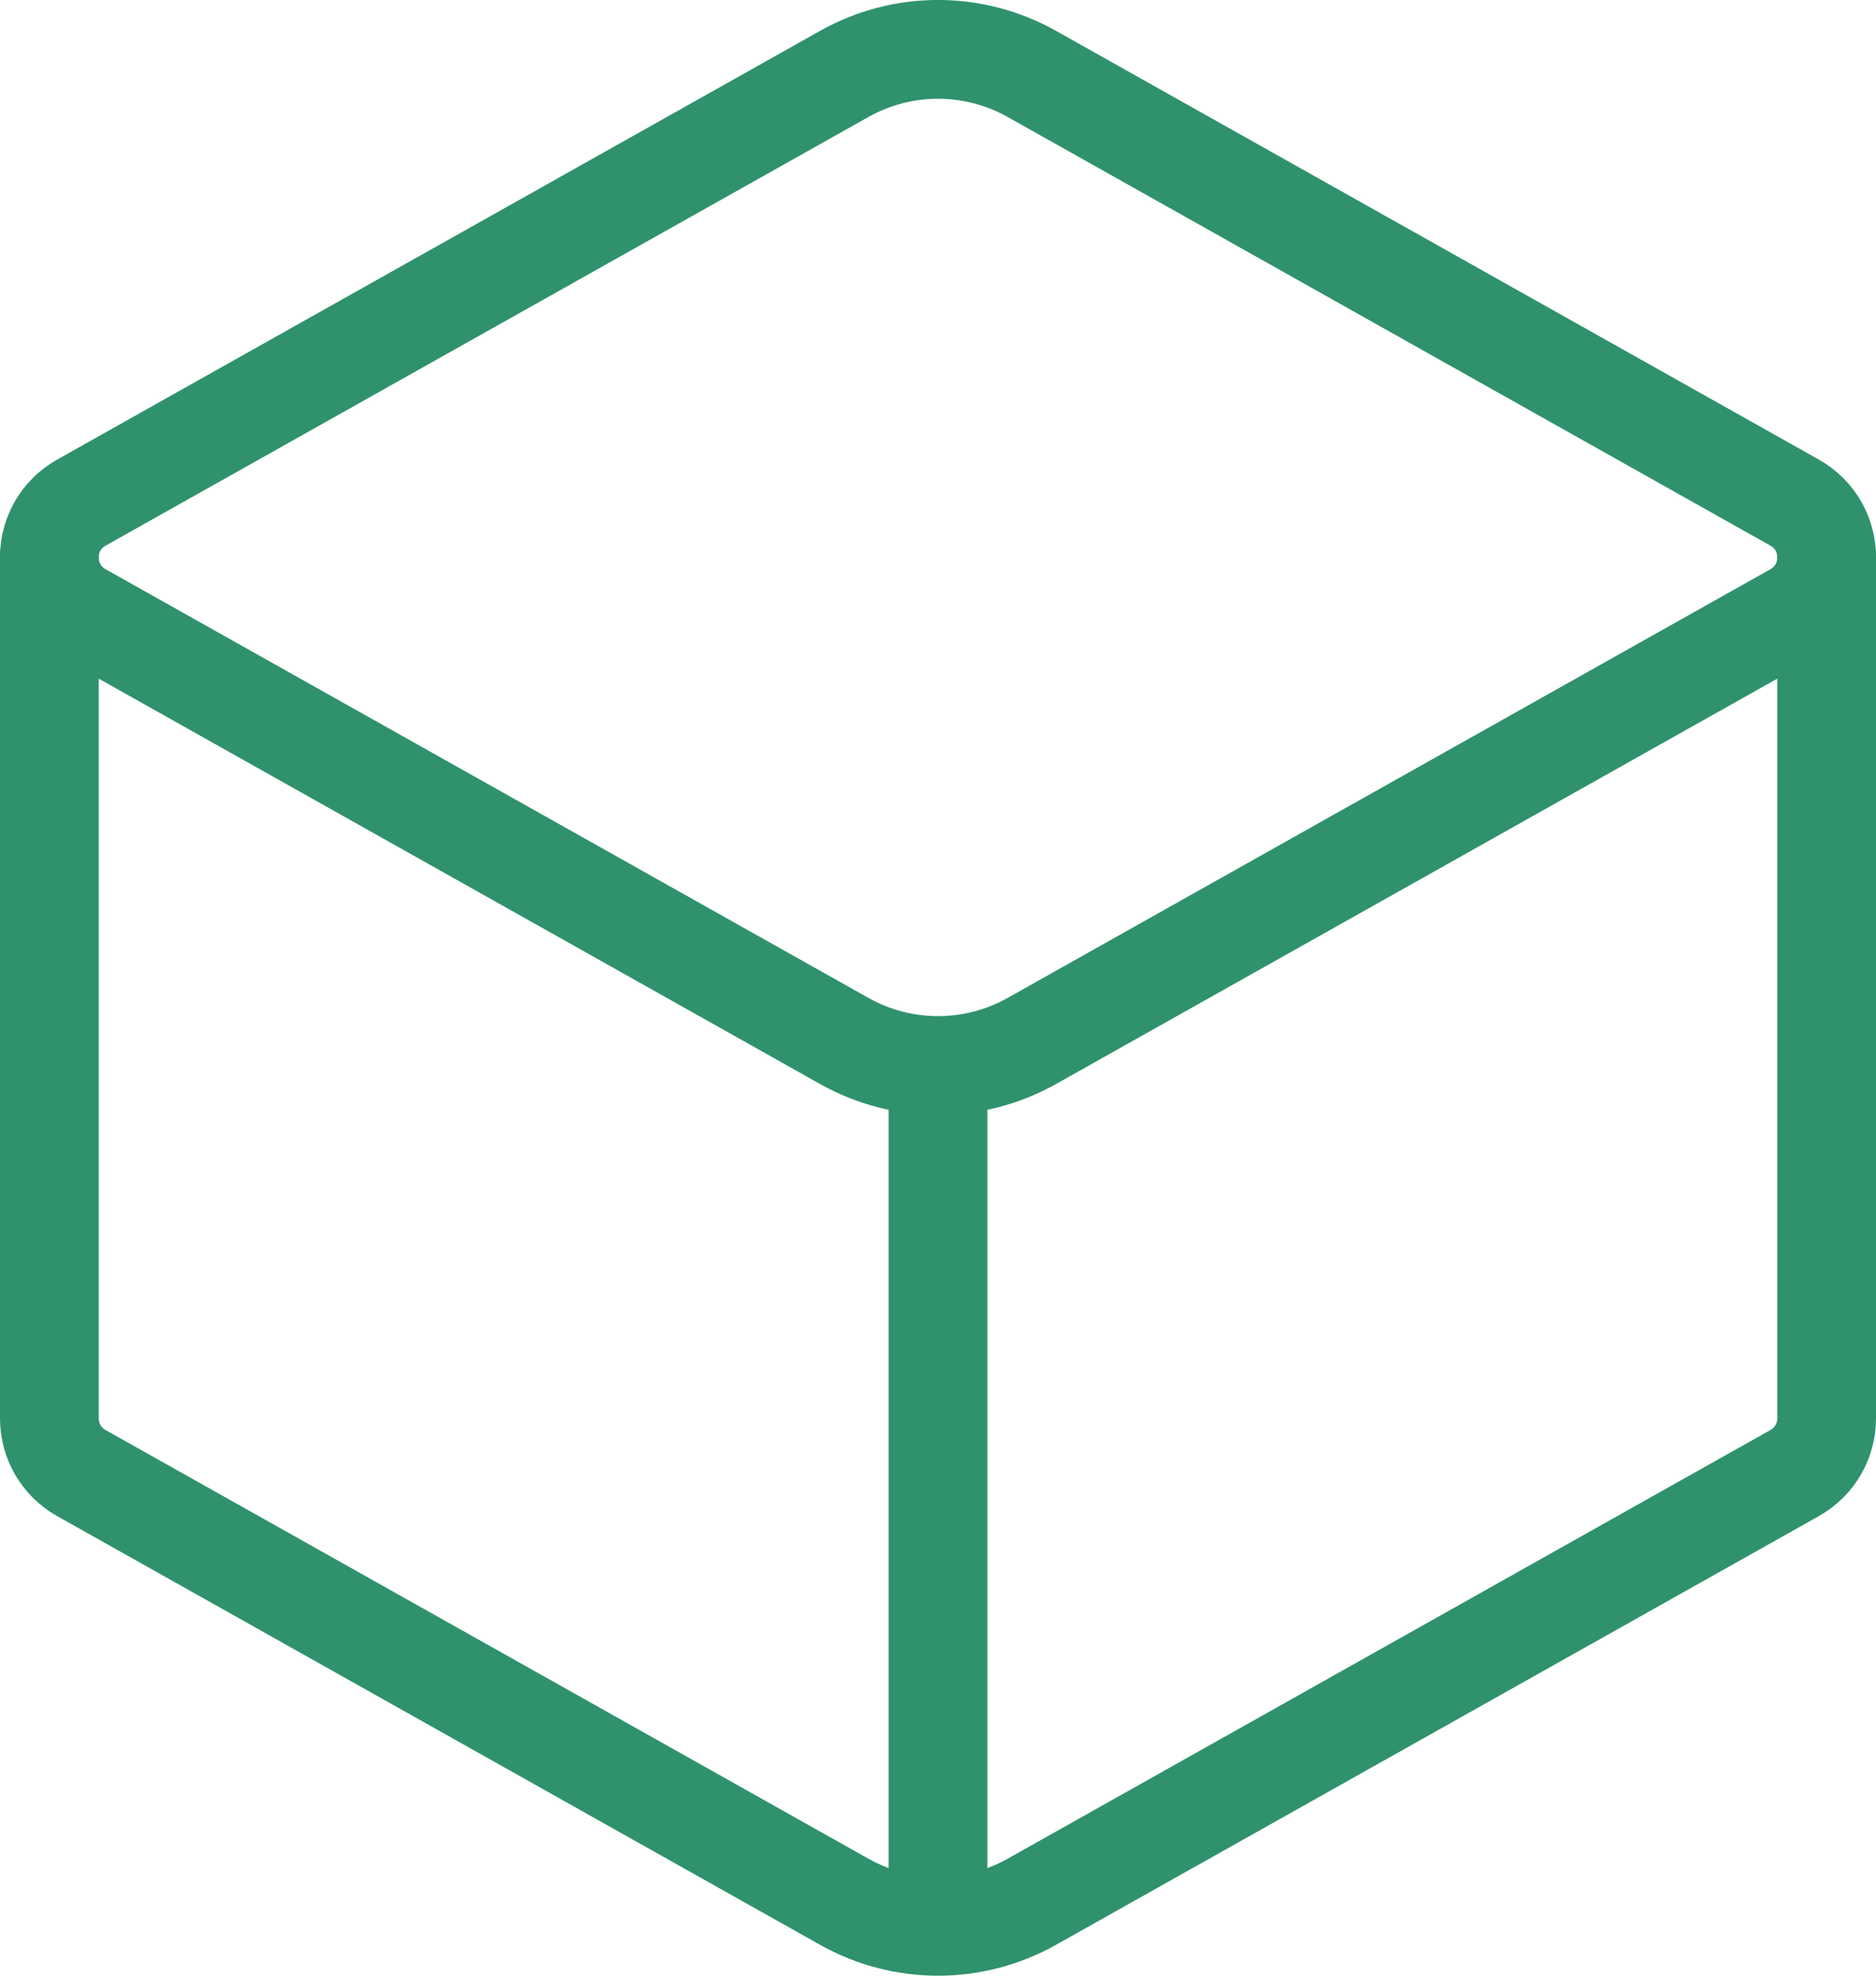
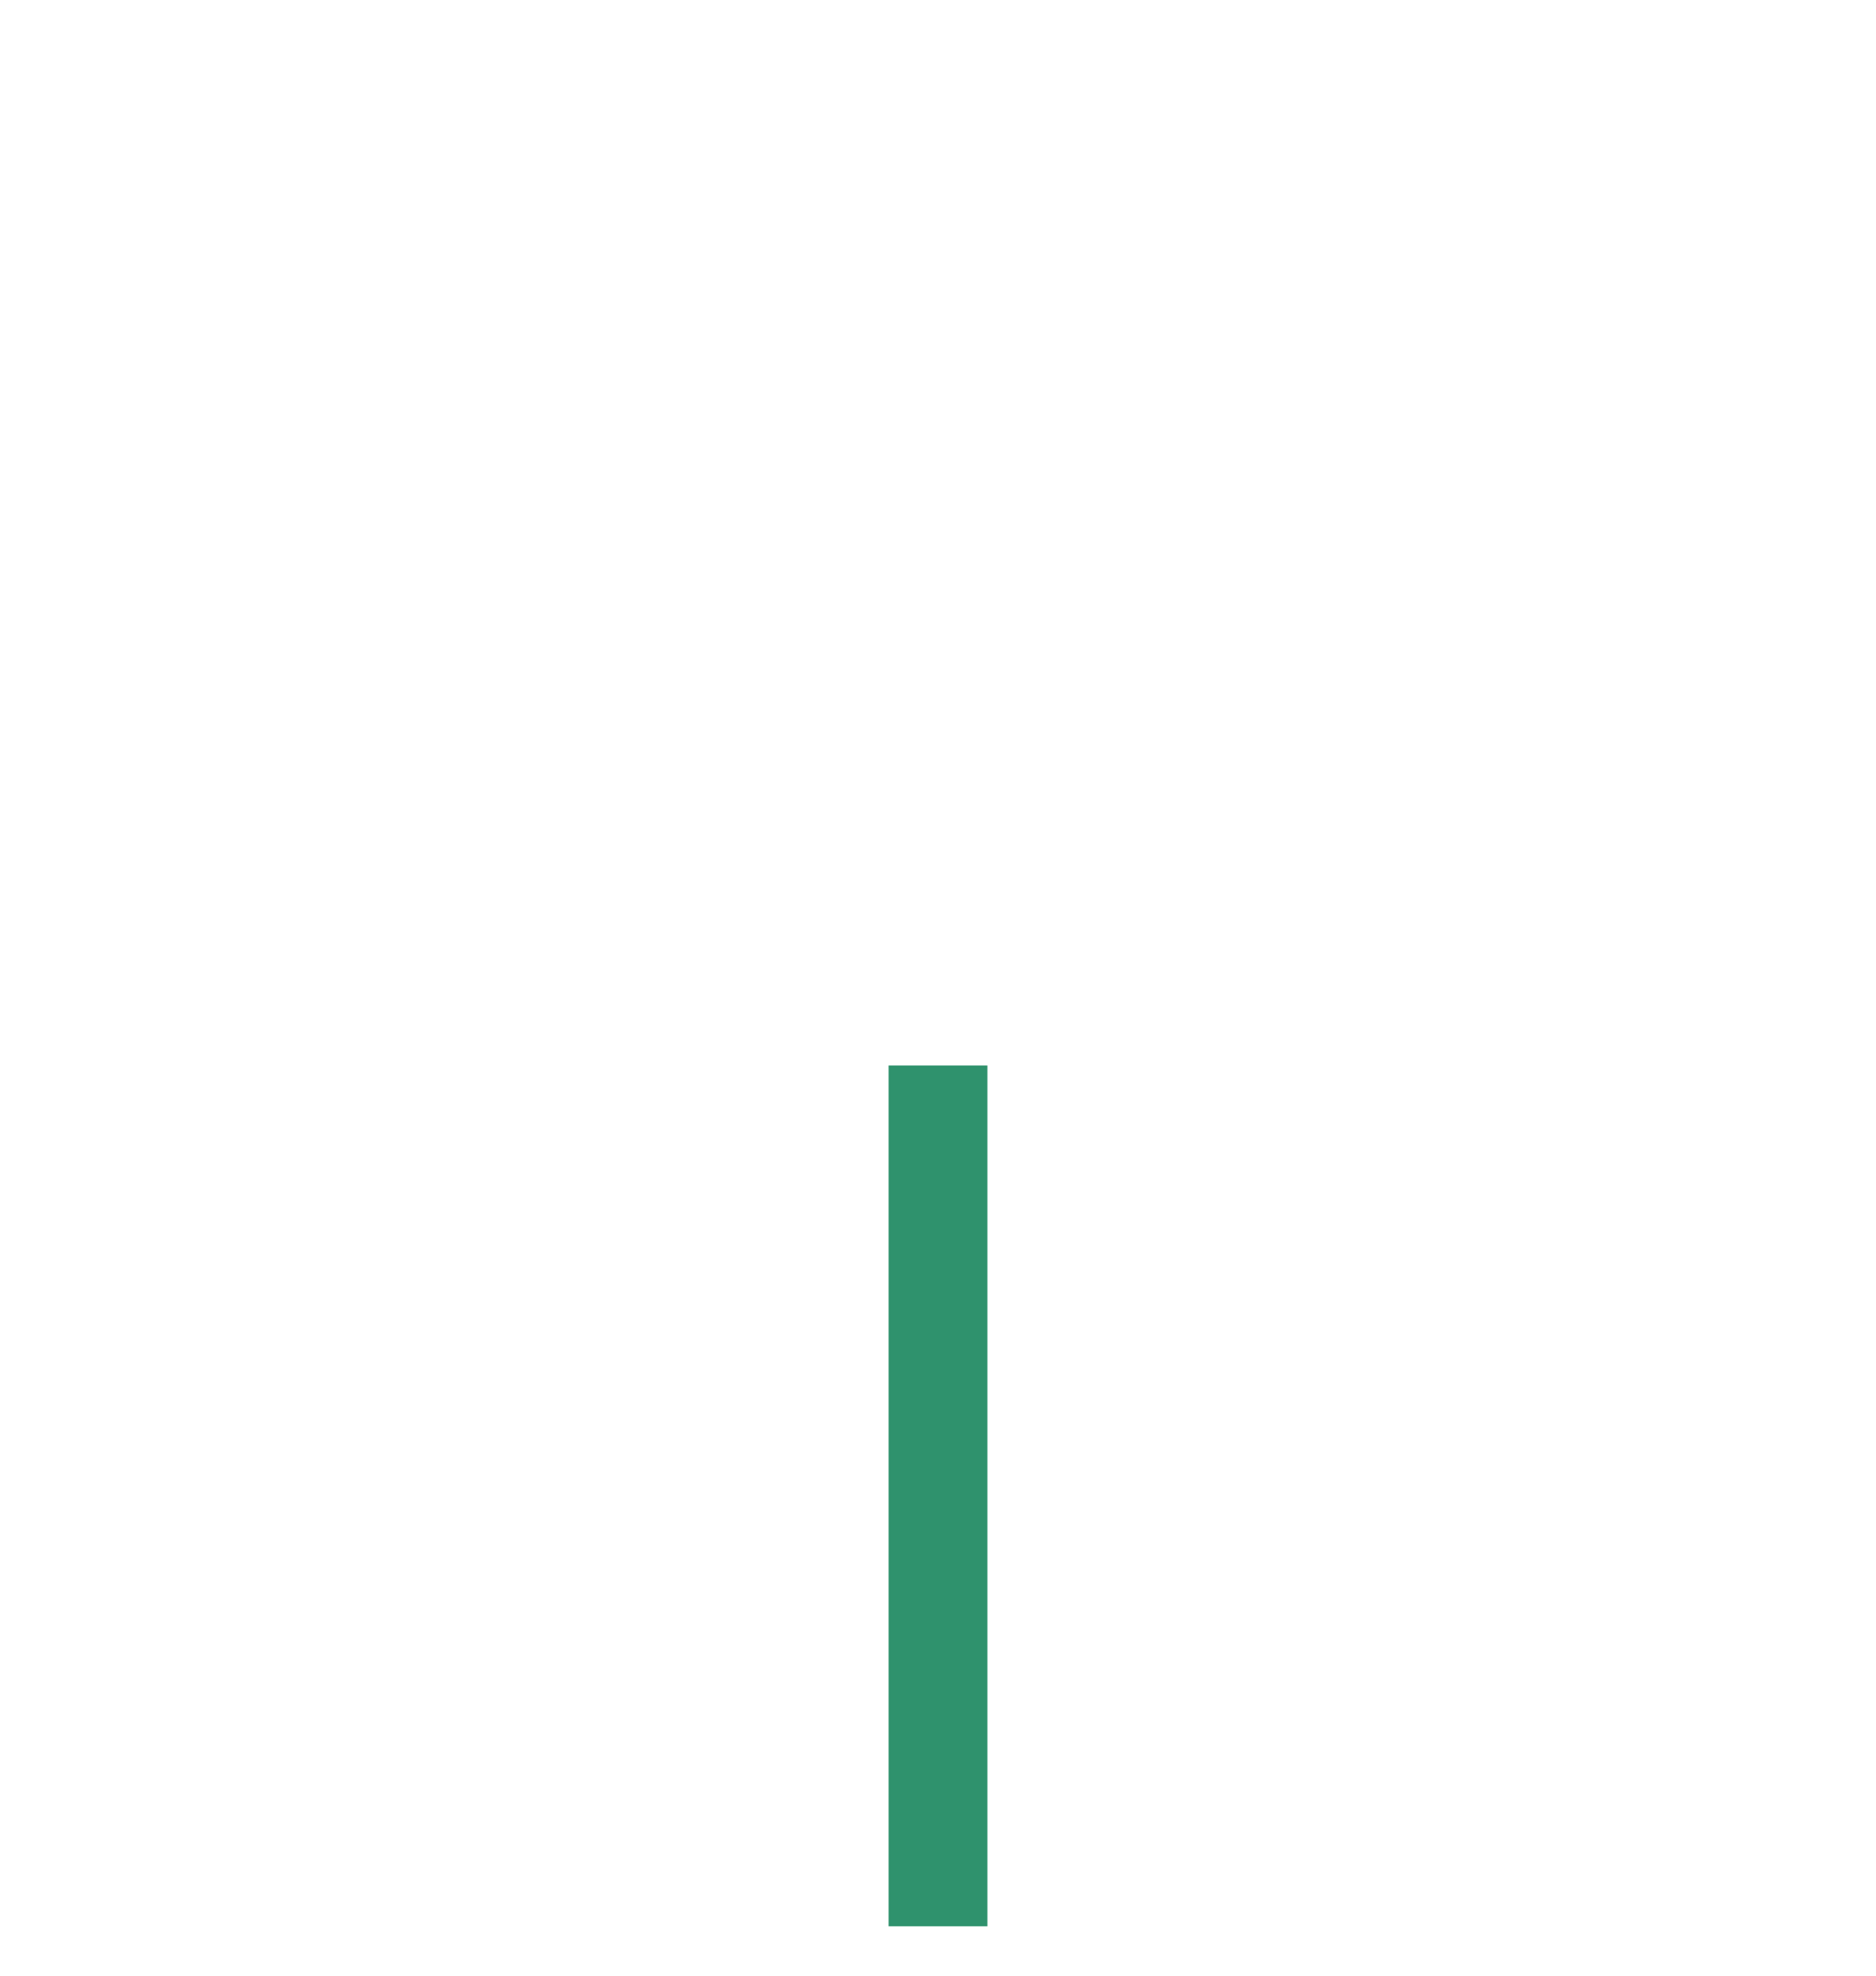
<svg xmlns="http://www.w3.org/2000/svg" width="19" height="20" viewBox="0 0 19 20" fill="none">
  <path d="M9.5 19.5V10.786" stroke="#2F926D" stroke-linejoin="round" />
-   <path d="M0.5 5.639V14.357C0.5 14.574 0.609 14.791 0.826 14.913L8.551 19.252C9.14 19.583 9.86 19.583 10.45 19.252L18.174 14.913C18.391 14.791 18.5 14.574 18.5 14.357V5.64" stroke="#2F926D" stroke-linecap="round" stroke-linejoin="round" />
-   <path d="M0.826 6.199L8.551 10.538C9.14 10.869 9.86 10.869 10.45 10.538L18.174 6.199C18.609 5.954 18.609 5.331 18.174 5.087L10.45 0.748C9.86 0.417 9.14 0.417 8.551 0.748L0.826 5.087C0.391 5.331 0.391 5.954 0.826 6.199Z" stroke="#2F926D" stroke-linecap="round" stroke-linejoin="round" />
</svg>